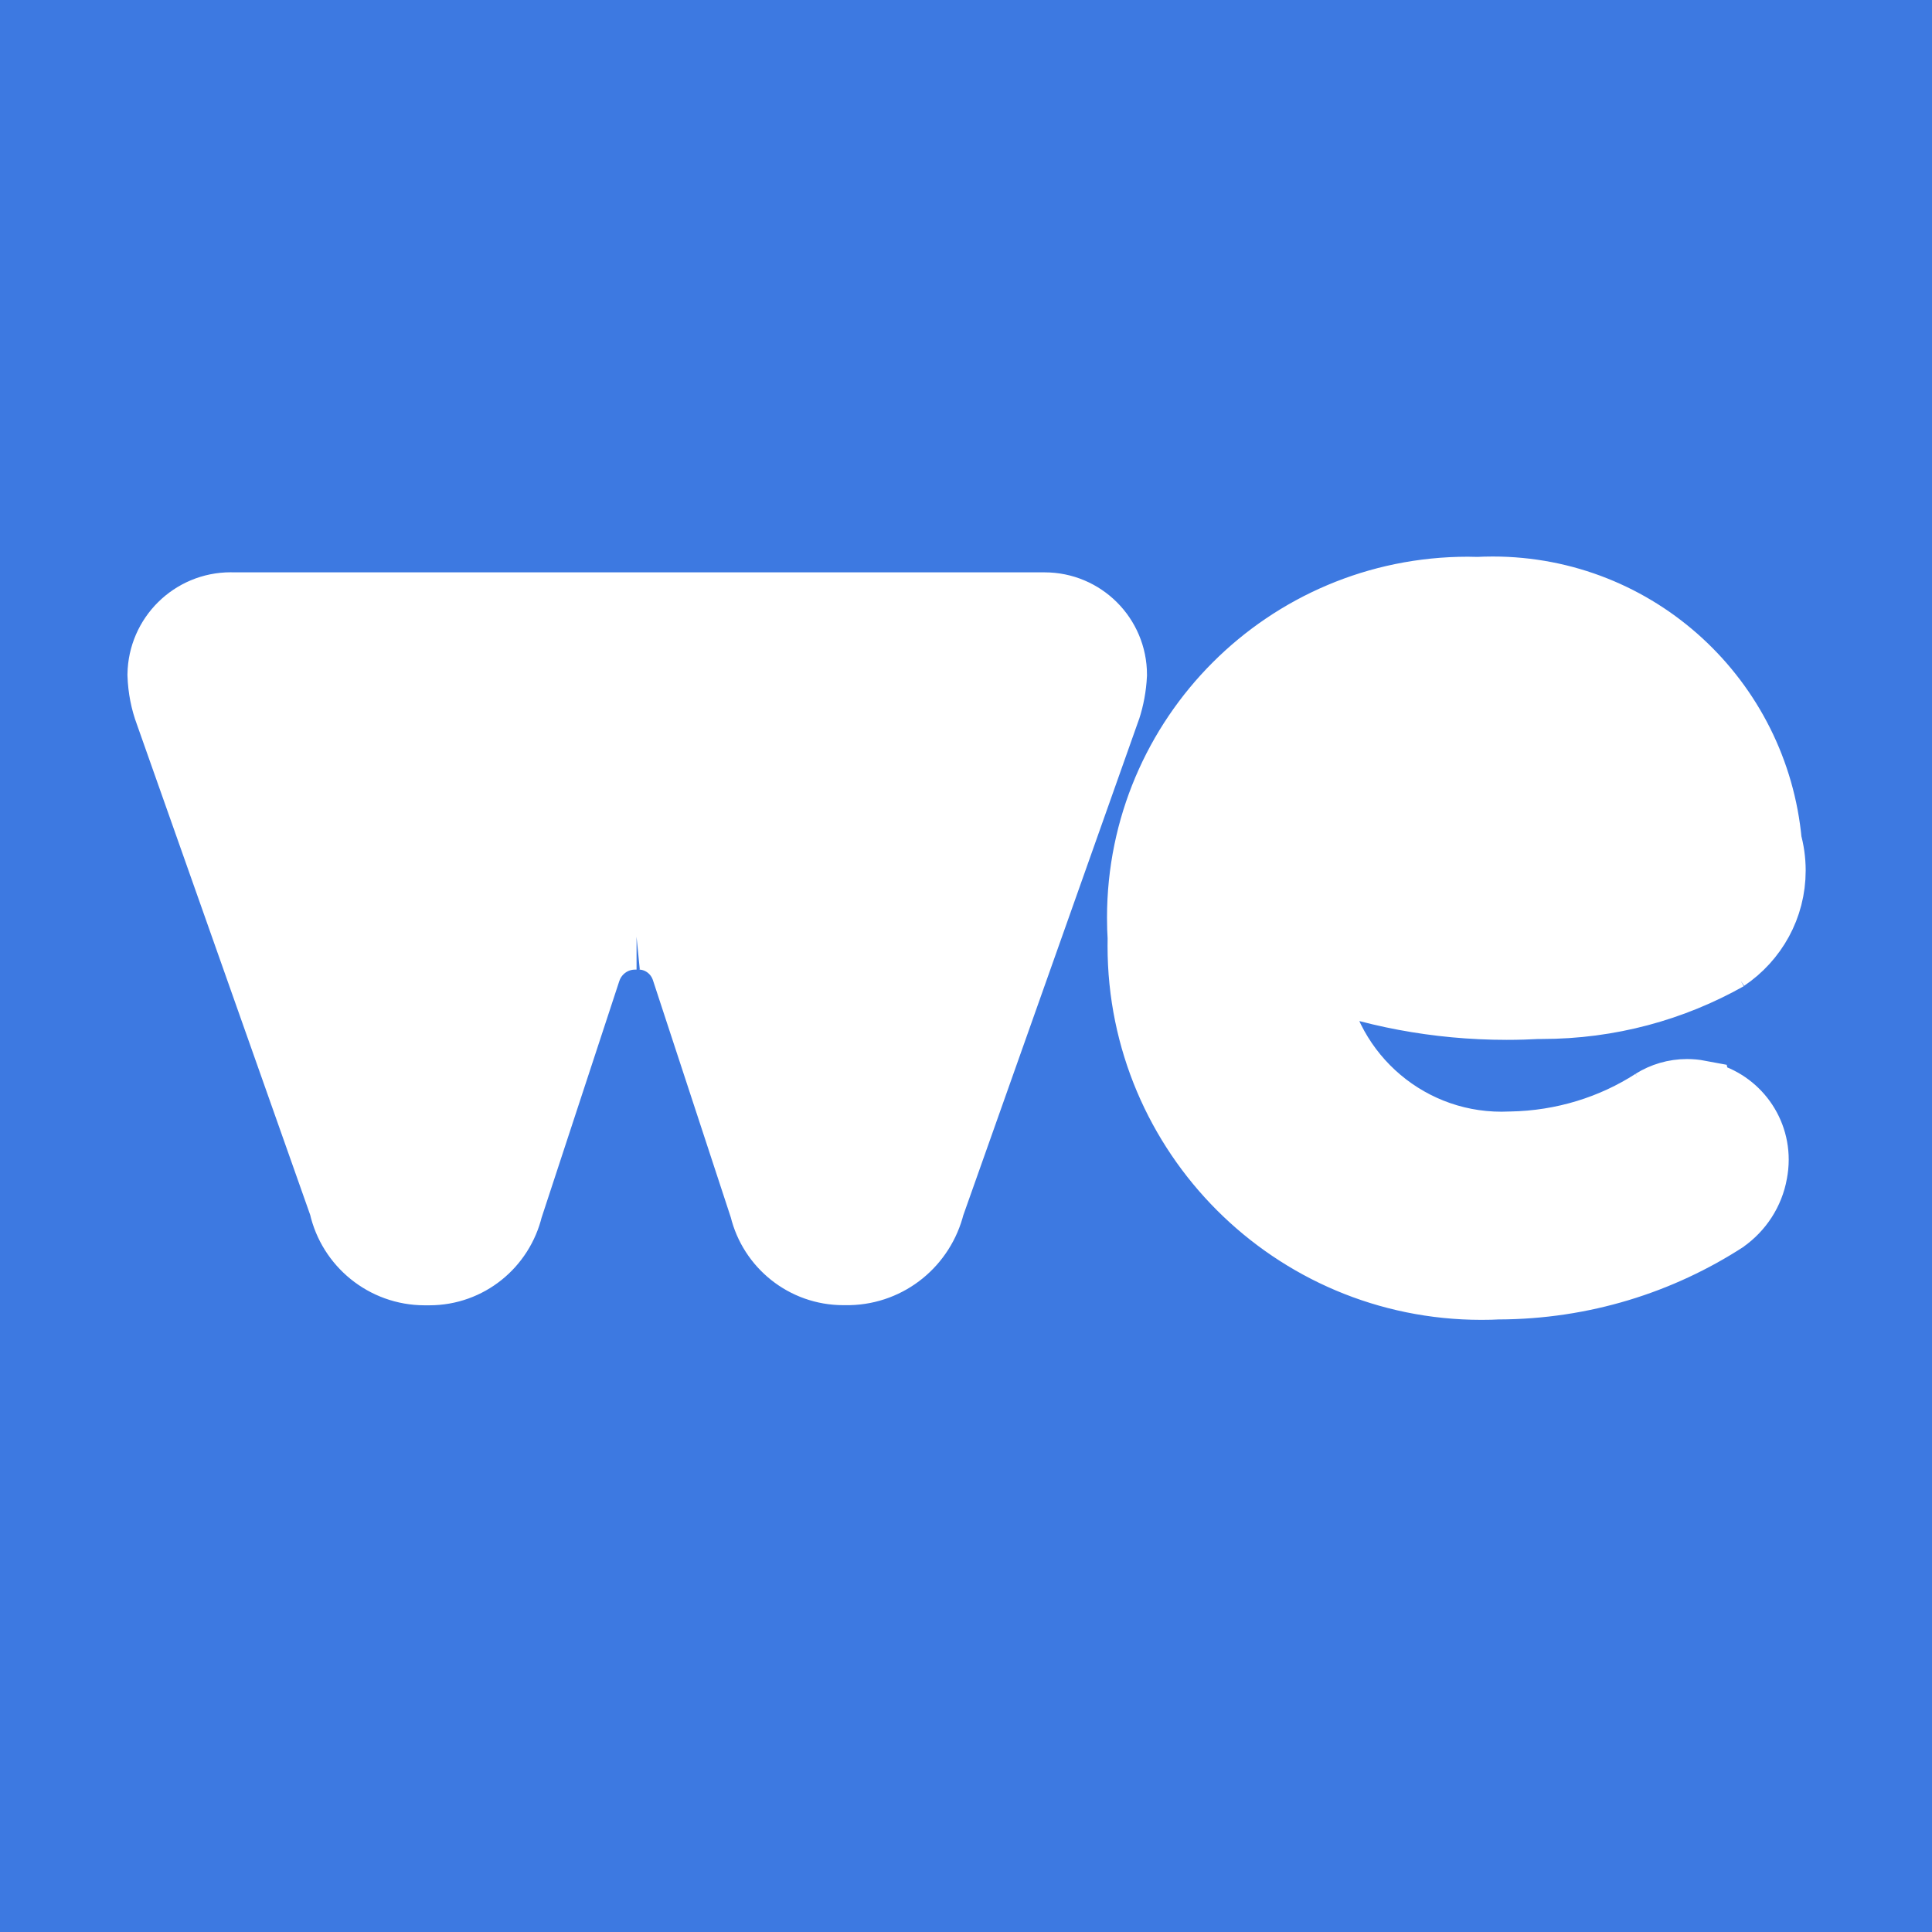
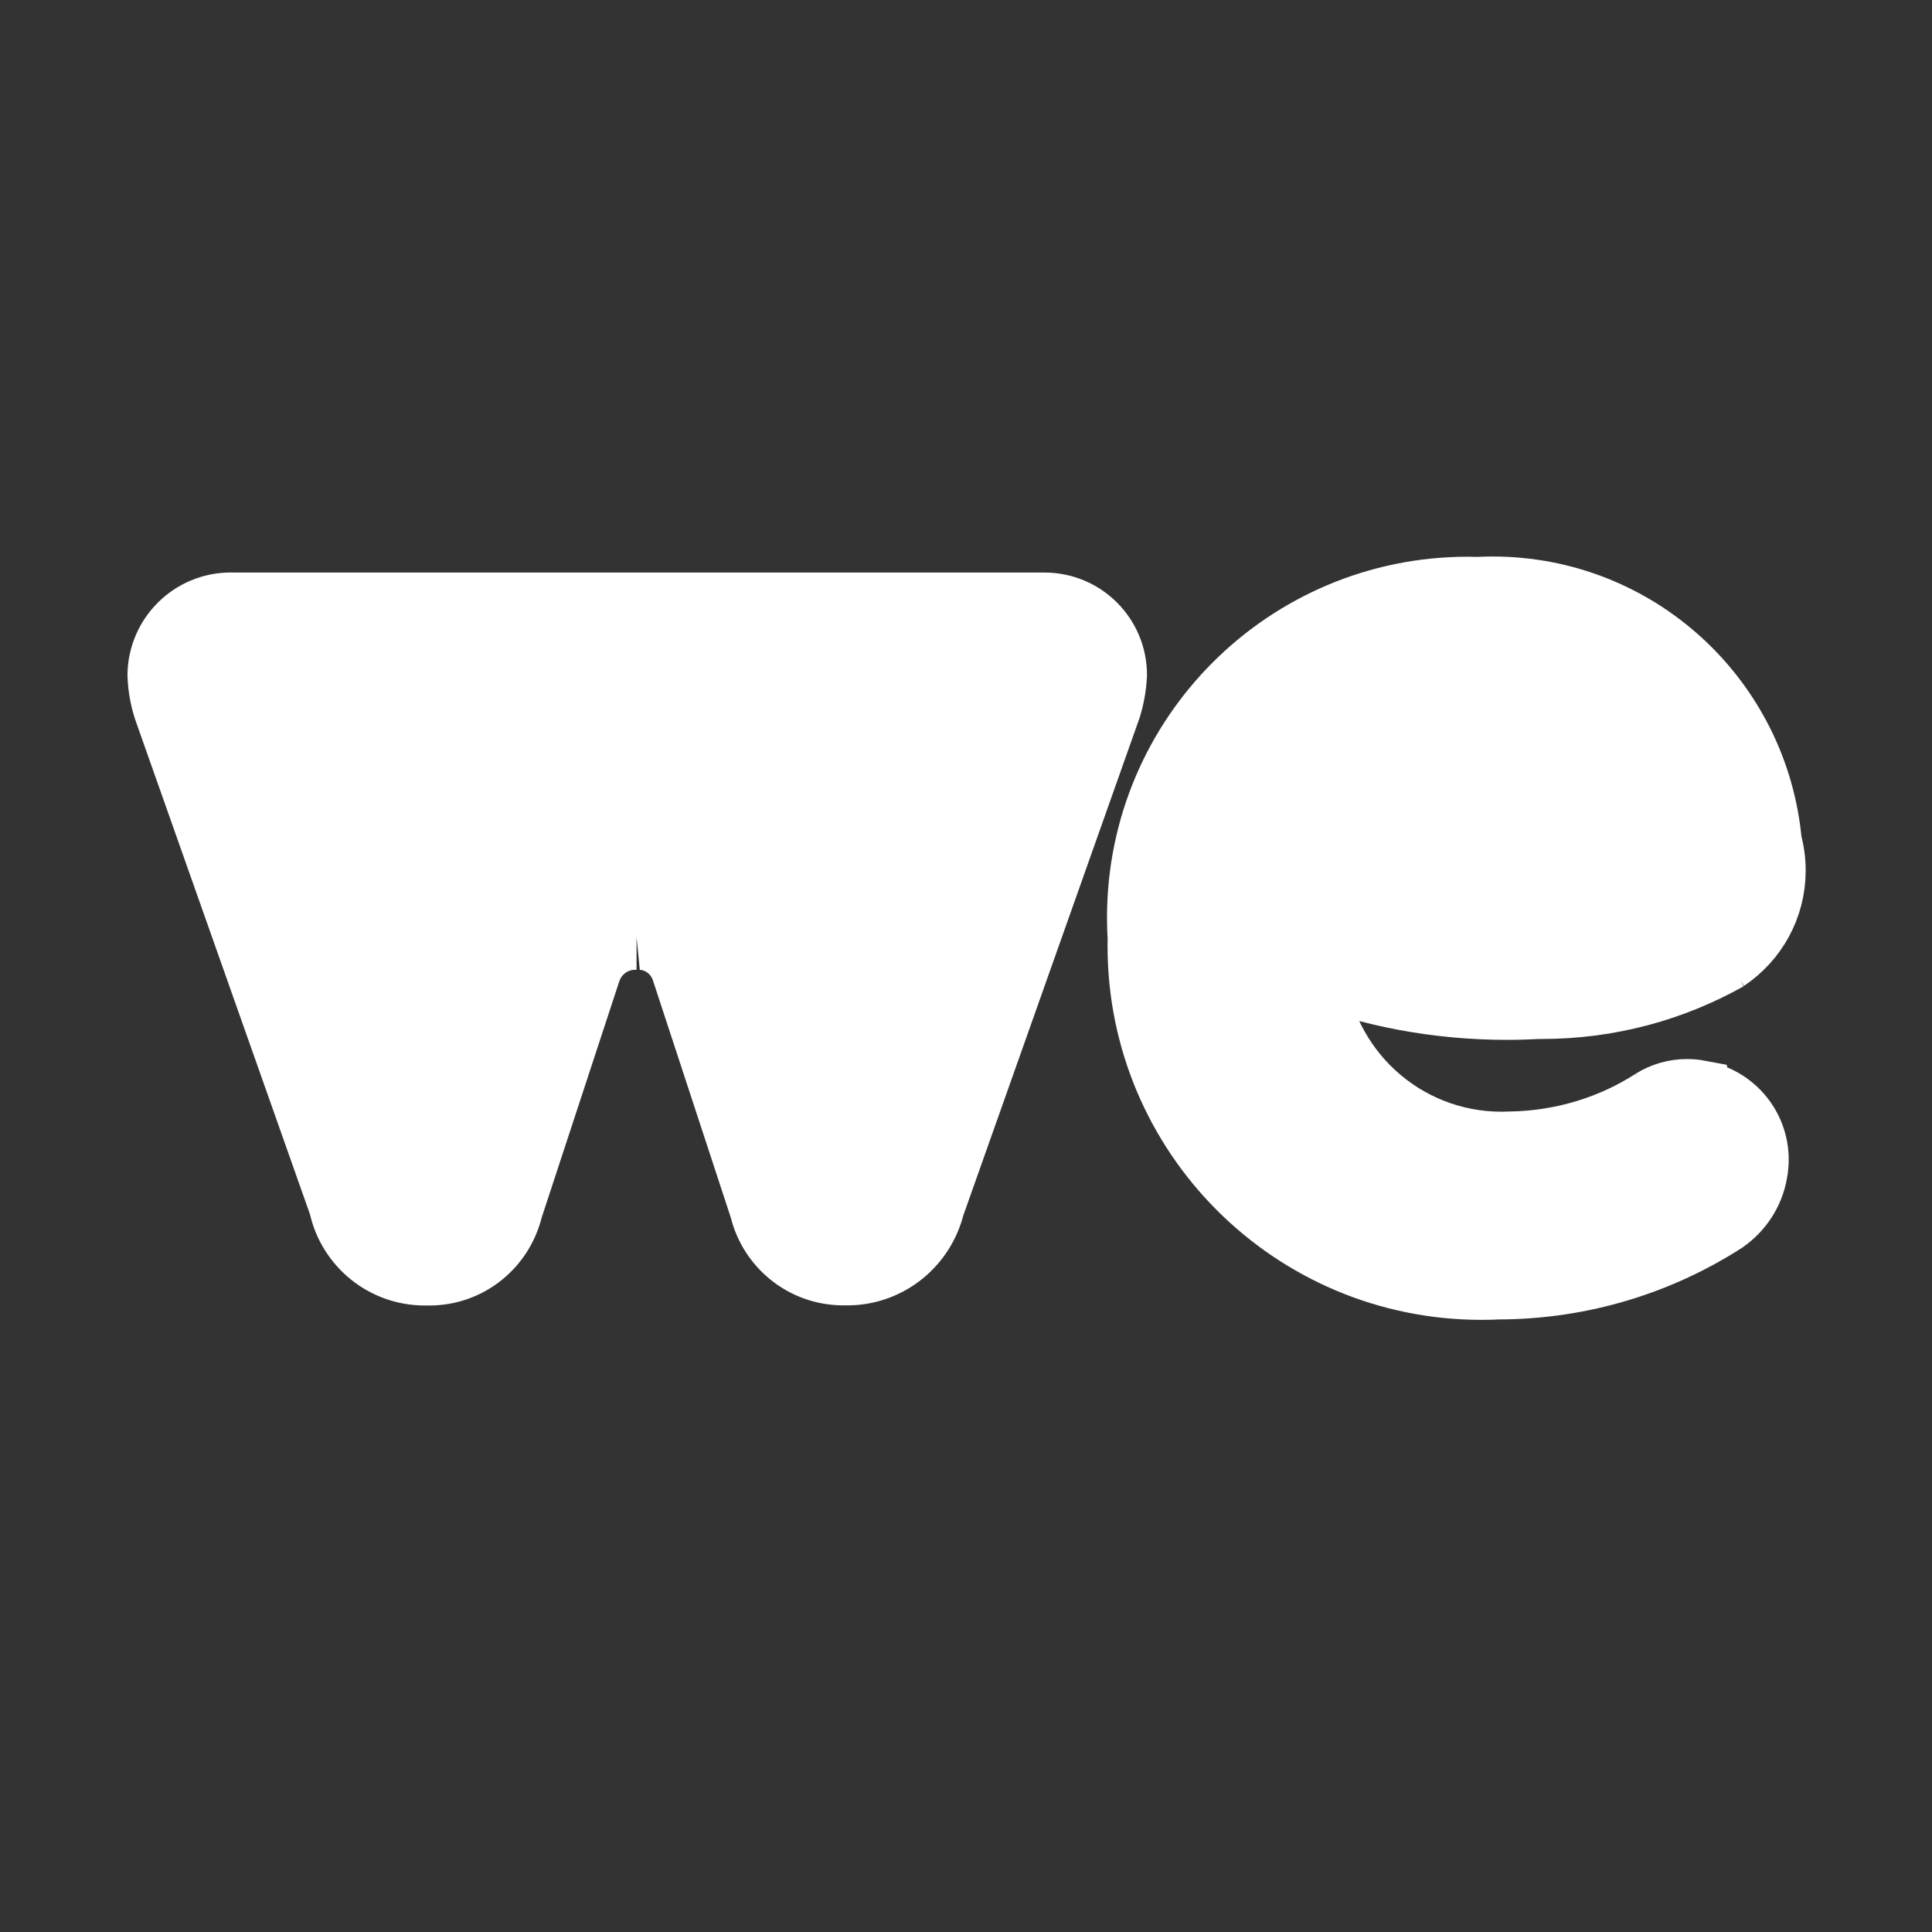
<svg xmlns="http://www.w3.org/2000/svg" fill="#fff" width="85px" height="85px" viewBox="-2.4 -2.4 28.80 28.80" stroke="#fff">
  <rect x="-2.4" y="-2.4" width="28.80" height="28.80" fill="#333333" stroke="none" />
  <g id="SVGRepo_bgCarrier" stroke-width="0">
-     <rect x="-2.4" y="-2.4" width="28.80" height="28.80" rx="0" fill="#3d79e1" strokewidth="0" />
-   </g>
+     </g>
  <g id="SVGRepo_tracerCarrier" stroke-linecap="round" stroke-linejoin="round" />
  <g id="SVGRepo_iconCarrier">
-     <path d="m2.705 15.571-2.596-7.348c-.063-.168-.102-.361-.109-.564v-.003c.009-.568.471-1.025 1.04-1.025.013 0 .026 0 .04.001h-.002 12.08.014c.566 0 1.025.459 1.026 1.025-.009.18-.041.349-.093.509l.004-.014-2.628 7.418c-.139.561-.631.972-1.223.986h-.001-.075c-.003 0-.006 0-.01 0-.579 0-1.064-.4-1.195-.938l-.002-.008-1.166-3.552c-.096-.296-.369-.505-.691-.505-.01 0-.02 0-.03.001h.001c-.007 0-.015 0-.023 0-.326 0-.602.209-.704.5l-.002.005-1.167 3.553c-.131.546-.615.946-1.193.946h-.07c-.597-.001-1.096-.418-1.223-.977l-.002-.008zm20.218-1.668c-.053-.01-.113-.016-.175-.016-.184 0-.356.053-.502.144l.004-.002c-.605.39-1.342.627-2.133.64h-.003c-.039.002-.085.003-.131.003-1.486 0-2.706-1.143-2.828-2.597l-.001-.01c.862.339 1.861.536 2.906.536.164 0 .327-.005.489-.014l-.022.001h.056c1.005 0 1.948-.262 2.765-.722l-.028.015c.423-.285.697-.763.697-1.304 0-.149-.021-.294-.06-.431l.003.011c-.193-2.116-1.959-3.761-4.109-3.761-.074 0-.148.002-.222.006h.01c-.047-.002-.102-.003-.157-.003-2.695 0-4.88 2.185-4.88 4.88 0 .107.003.214.01.319l-.001-.014c-.001.035-.001.077-.001.118 0 2.802 2.271 5.073 5.073 5.073.09 0 .179-.002.268-.007l-.012.001c1.248-.004 2.41-.372 3.384-1.005l-.024.015c.232-.164.395-.411.446-.697l.001-.007c.011-.057.018-.122.018-.188 0-.494-.361-.903-.834-.978l-.006-.001z" />
+     <path d="m2.705 15.571-2.596-7.348c-.063-.168-.102-.361-.109-.564c.009-.568.471-1.025 1.04-1.025.013 0 .026 0 .04.001h-.002 12.08.014c.566 0 1.025.459 1.026 1.025-.009.18-.041.349-.093.509l.004-.014-2.628 7.418c-.139.561-.631.972-1.223.986h-.001-.075c-.003 0-.006 0-.01 0-.579 0-1.064-.4-1.195-.938l-.002-.008-1.166-3.552c-.096-.296-.369-.505-.691-.505-.01 0-.02 0-.03.001h.001c-.007 0-.015 0-.023 0-.326 0-.602.209-.704.5l-.002.005-1.167 3.553c-.131.546-.615.946-1.193.946h-.07c-.597-.001-1.096-.418-1.223-.977l-.002-.008zm20.218-1.668c-.053-.01-.113-.016-.175-.016-.184 0-.356.053-.502.144l.004-.002c-.605.39-1.342.627-2.133.64h-.003c-.039.002-.085.003-.131.003-1.486 0-2.706-1.143-2.828-2.597l-.001-.01c.862.339 1.861.536 2.906.536.164 0 .327-.005.489-.014l-.022.001h.056c1.005 0 1.948-.262 2.765-.722l-.028.015c.423-.285.697-.763.697-1.304 0-.149-.021-.294-.06-.431l.003.011c-.193-2.116-1.959-3.761-4.109-3.761-.074 0-.148.002-.222.006h.01c-.047-.002-.102-.003-.157-.003-2.695 0-4.88 2.185-4.88 4.88 0 .107.003.214.01.319l-.001-.014c-.001.035-.001.077-.001.118 0 2.802 2.271 5.073 5.073 5.073.09 0 .179-.002.268-.007l-.012.001c1.248-.004 2.41-.372 3.384-1.005l-.024.015c.232-.164.395-.411.446-.697l.001-.007c.011-.057.018-.122.018-.188 0-.494-.361-.903-.834-.978l-.006-.001z" />
  </g>
</svg>